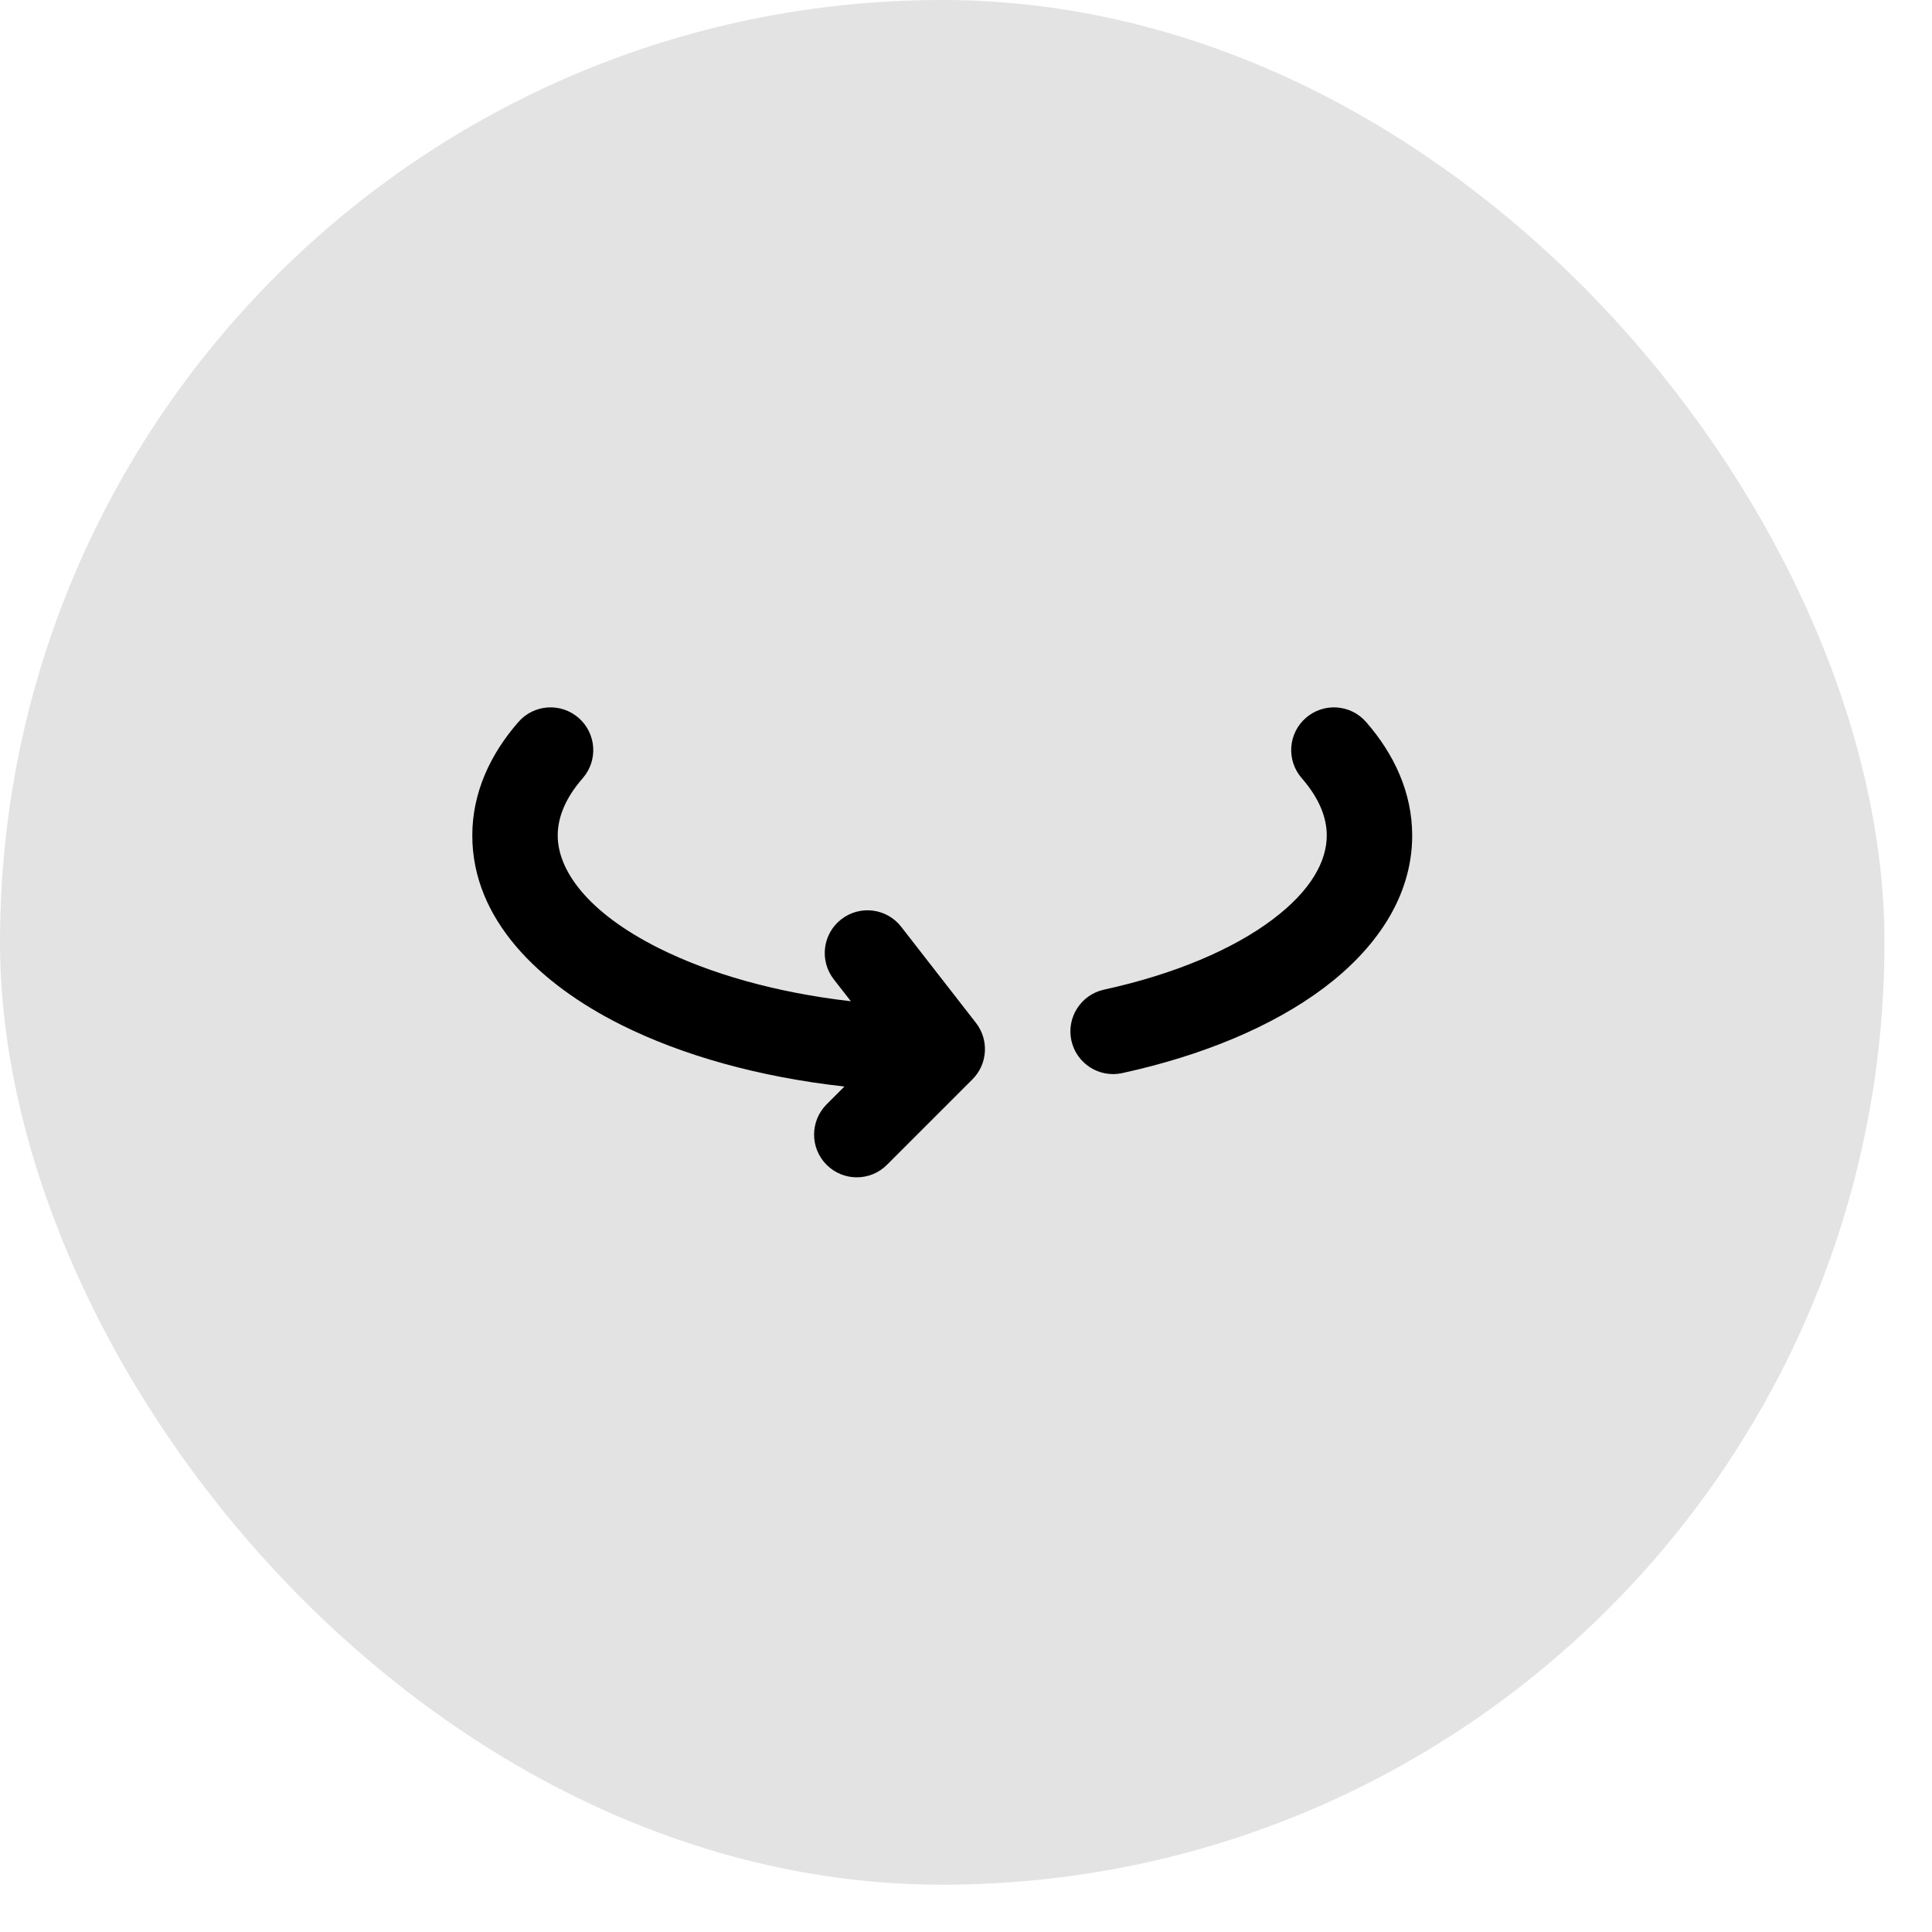
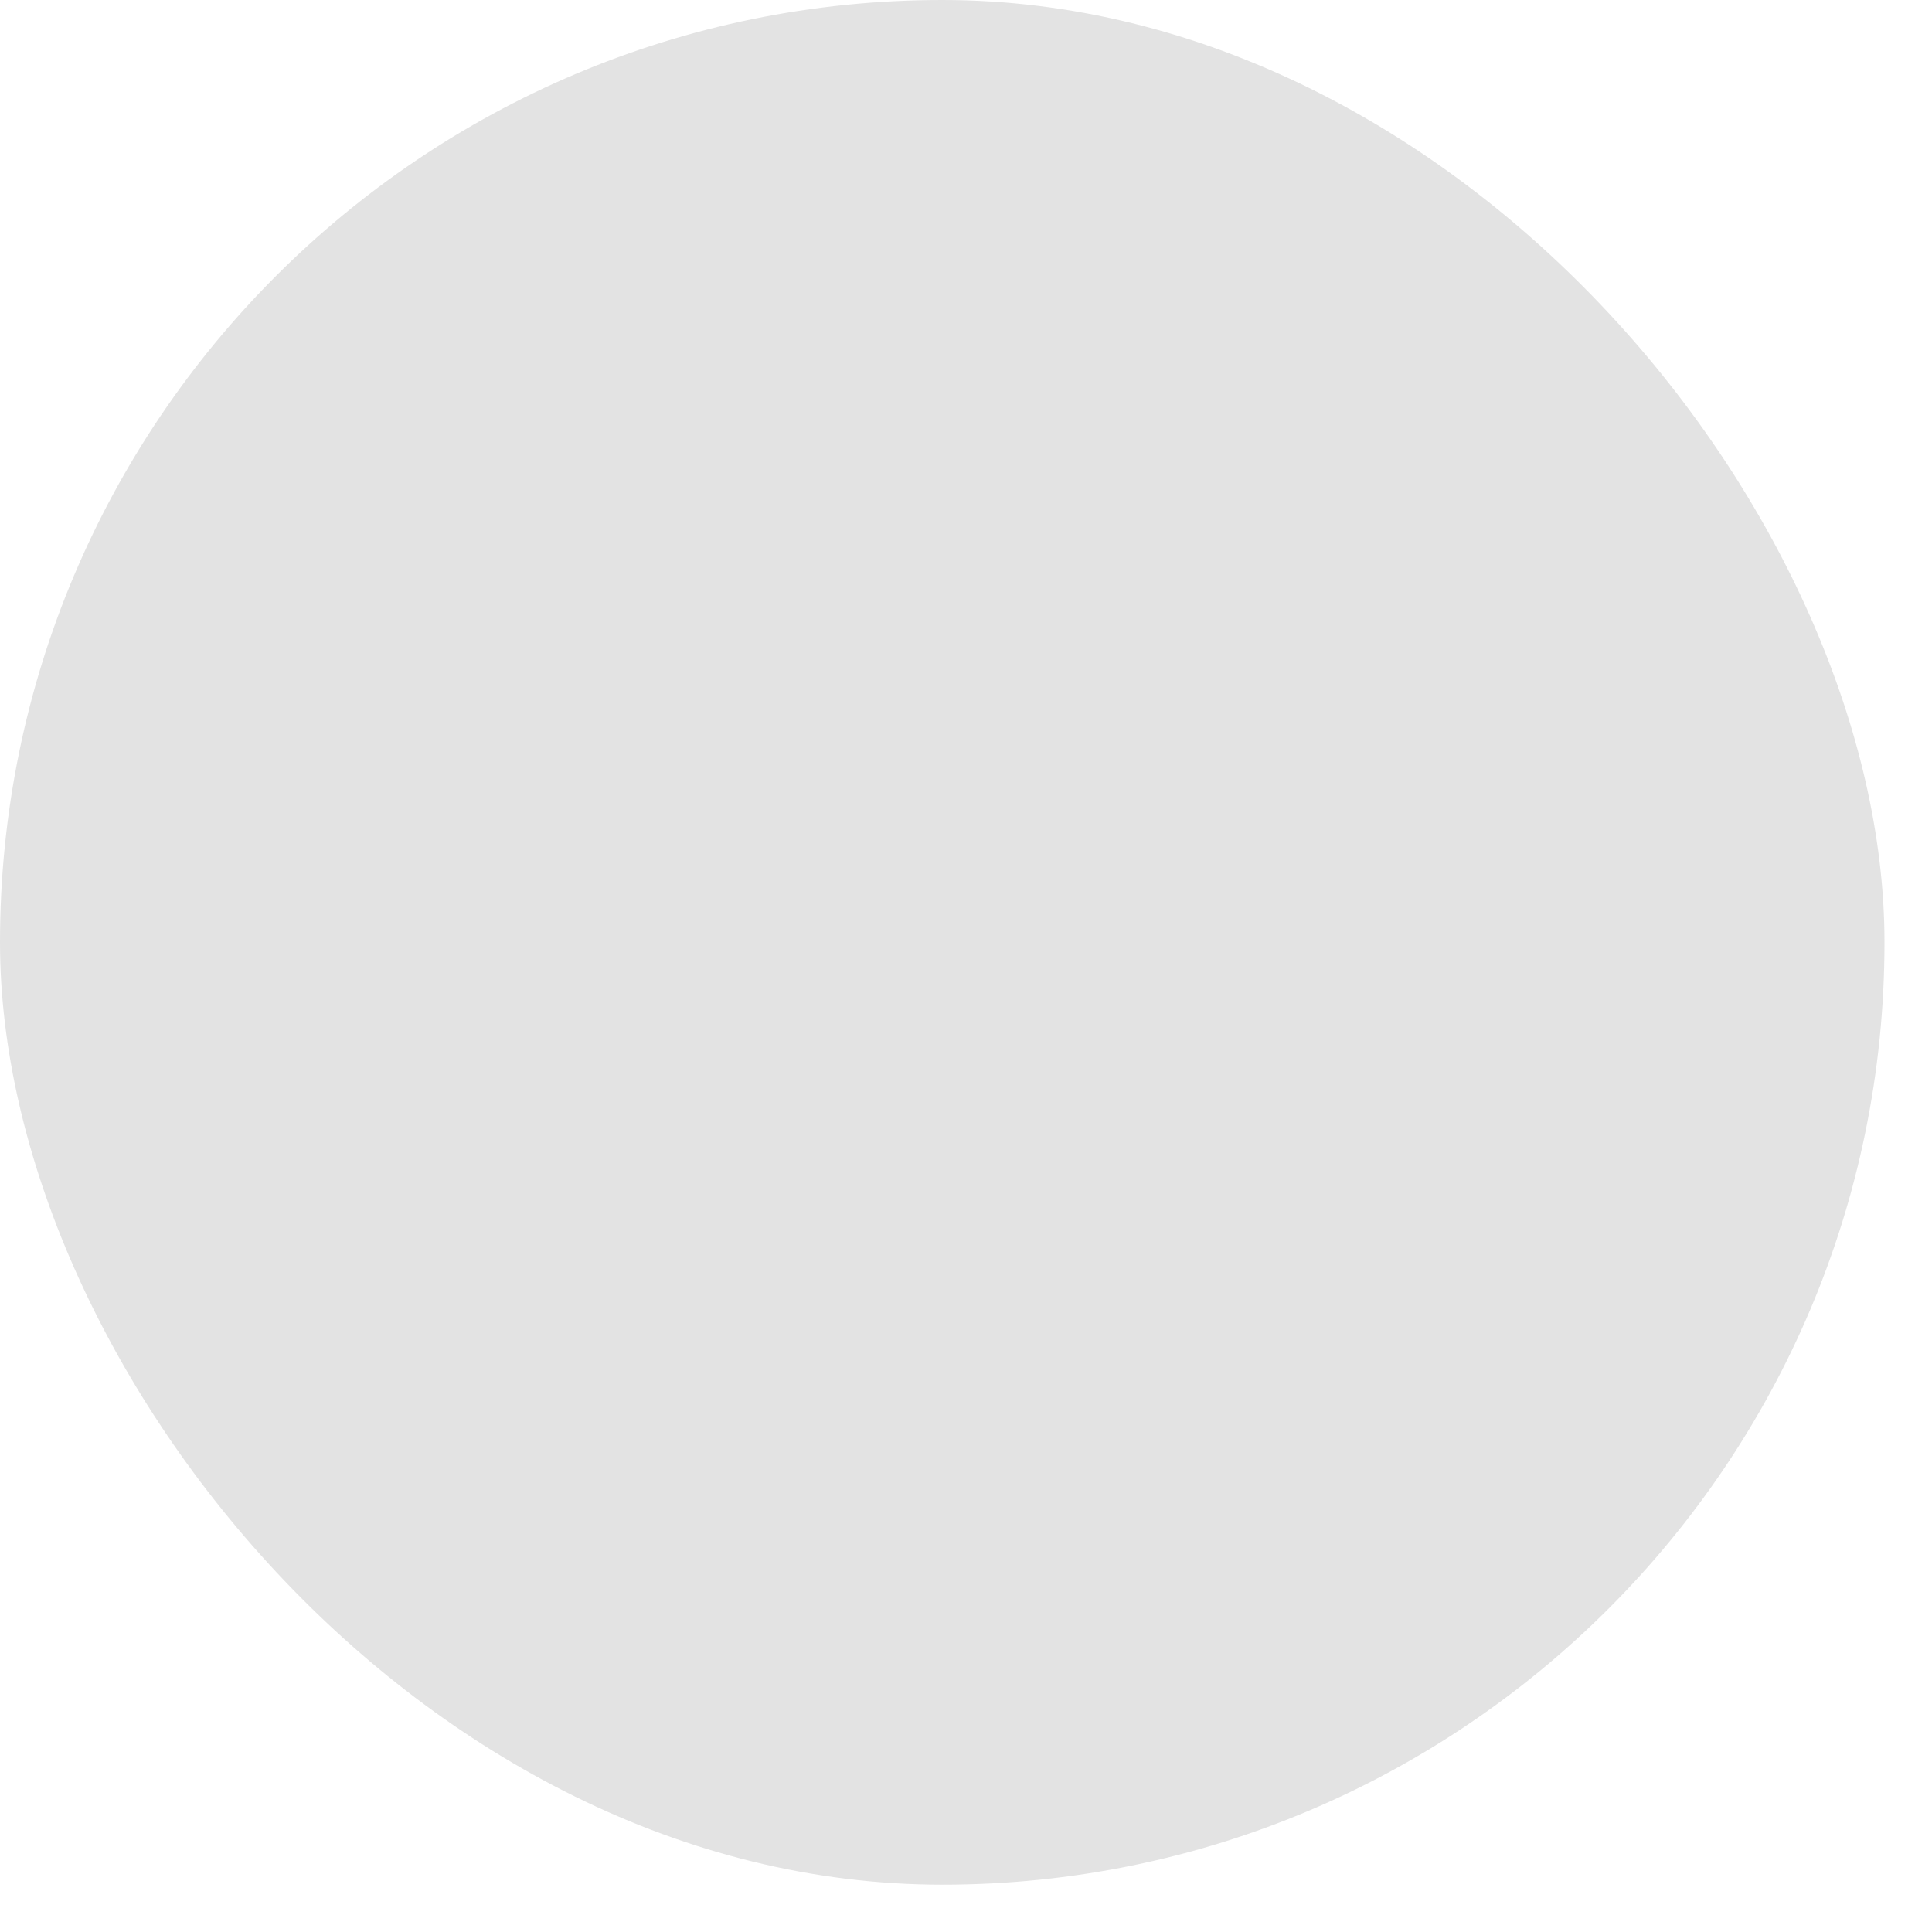
<svg xmlns="http://www.w3.org/2000/svg" width="37" height="37" viewBox="0 0 37 37" fill="none">
  <rect width="36.09" height="36.094" rx="18.045" fill="black" fill-opacity="0.11" />
-   <path fill-rule="evenodd" clip-rule="evenodd" d="M11.082 13.749C11.422 14.046 11.457 14.563 11.16 14.903C10.82 15.293 10.681 15.662 10.681 16.001C10.681 16.654 11.232 17.466 12.625 18.162C13.594 18.646 14.857 19.01 16.295 19.175L15.967 18.754C15.69 18.397 15.754 17.883 16.111 17.606C16.468 17.328 16.982 17.392 17.259 17.749L18.691 19.59C18.944 19.916 18.915 20.379 18.623 20.671L16.987 22.307C16.668 22.627 16.149 22.627 15.83 22.307C15.511 21.988 15.511 21.47 15.83 21.15L16.172 20.808C14.546 20.628 13.071 20.215 11.894 19.626C10.326 18.842 9.045 17.608 9.045 16.001C9.045 15.178 9.392 14.44 9.928 13.827C10.225 13.486 10.742 13.452 11.082 13.749ZM25.008 13.749C25.348 13.452 25.865 13.486 26.162 13.827C26.698 14.44 27.045 15.178 27.045 16.001C27.045 17.195 26.326 18.19 25.347 18.924C24.361 19.663 23.015 20.219 21.492 20.551C21.051 20.648 20.615 20.368 20.518 19.927C20.422 19.485 20.702 19.049 21.143 18.953C22.51 18.654 23.619 18.174 24.365 17.614C25.118 17.05 25.409 16.485 25.409 16.001C25.409 15.662 25.27 15.293 24.93 14.903C24.633 14.563 24.667 14.046 25.008 13.749Z" fill="black" />
</svg>